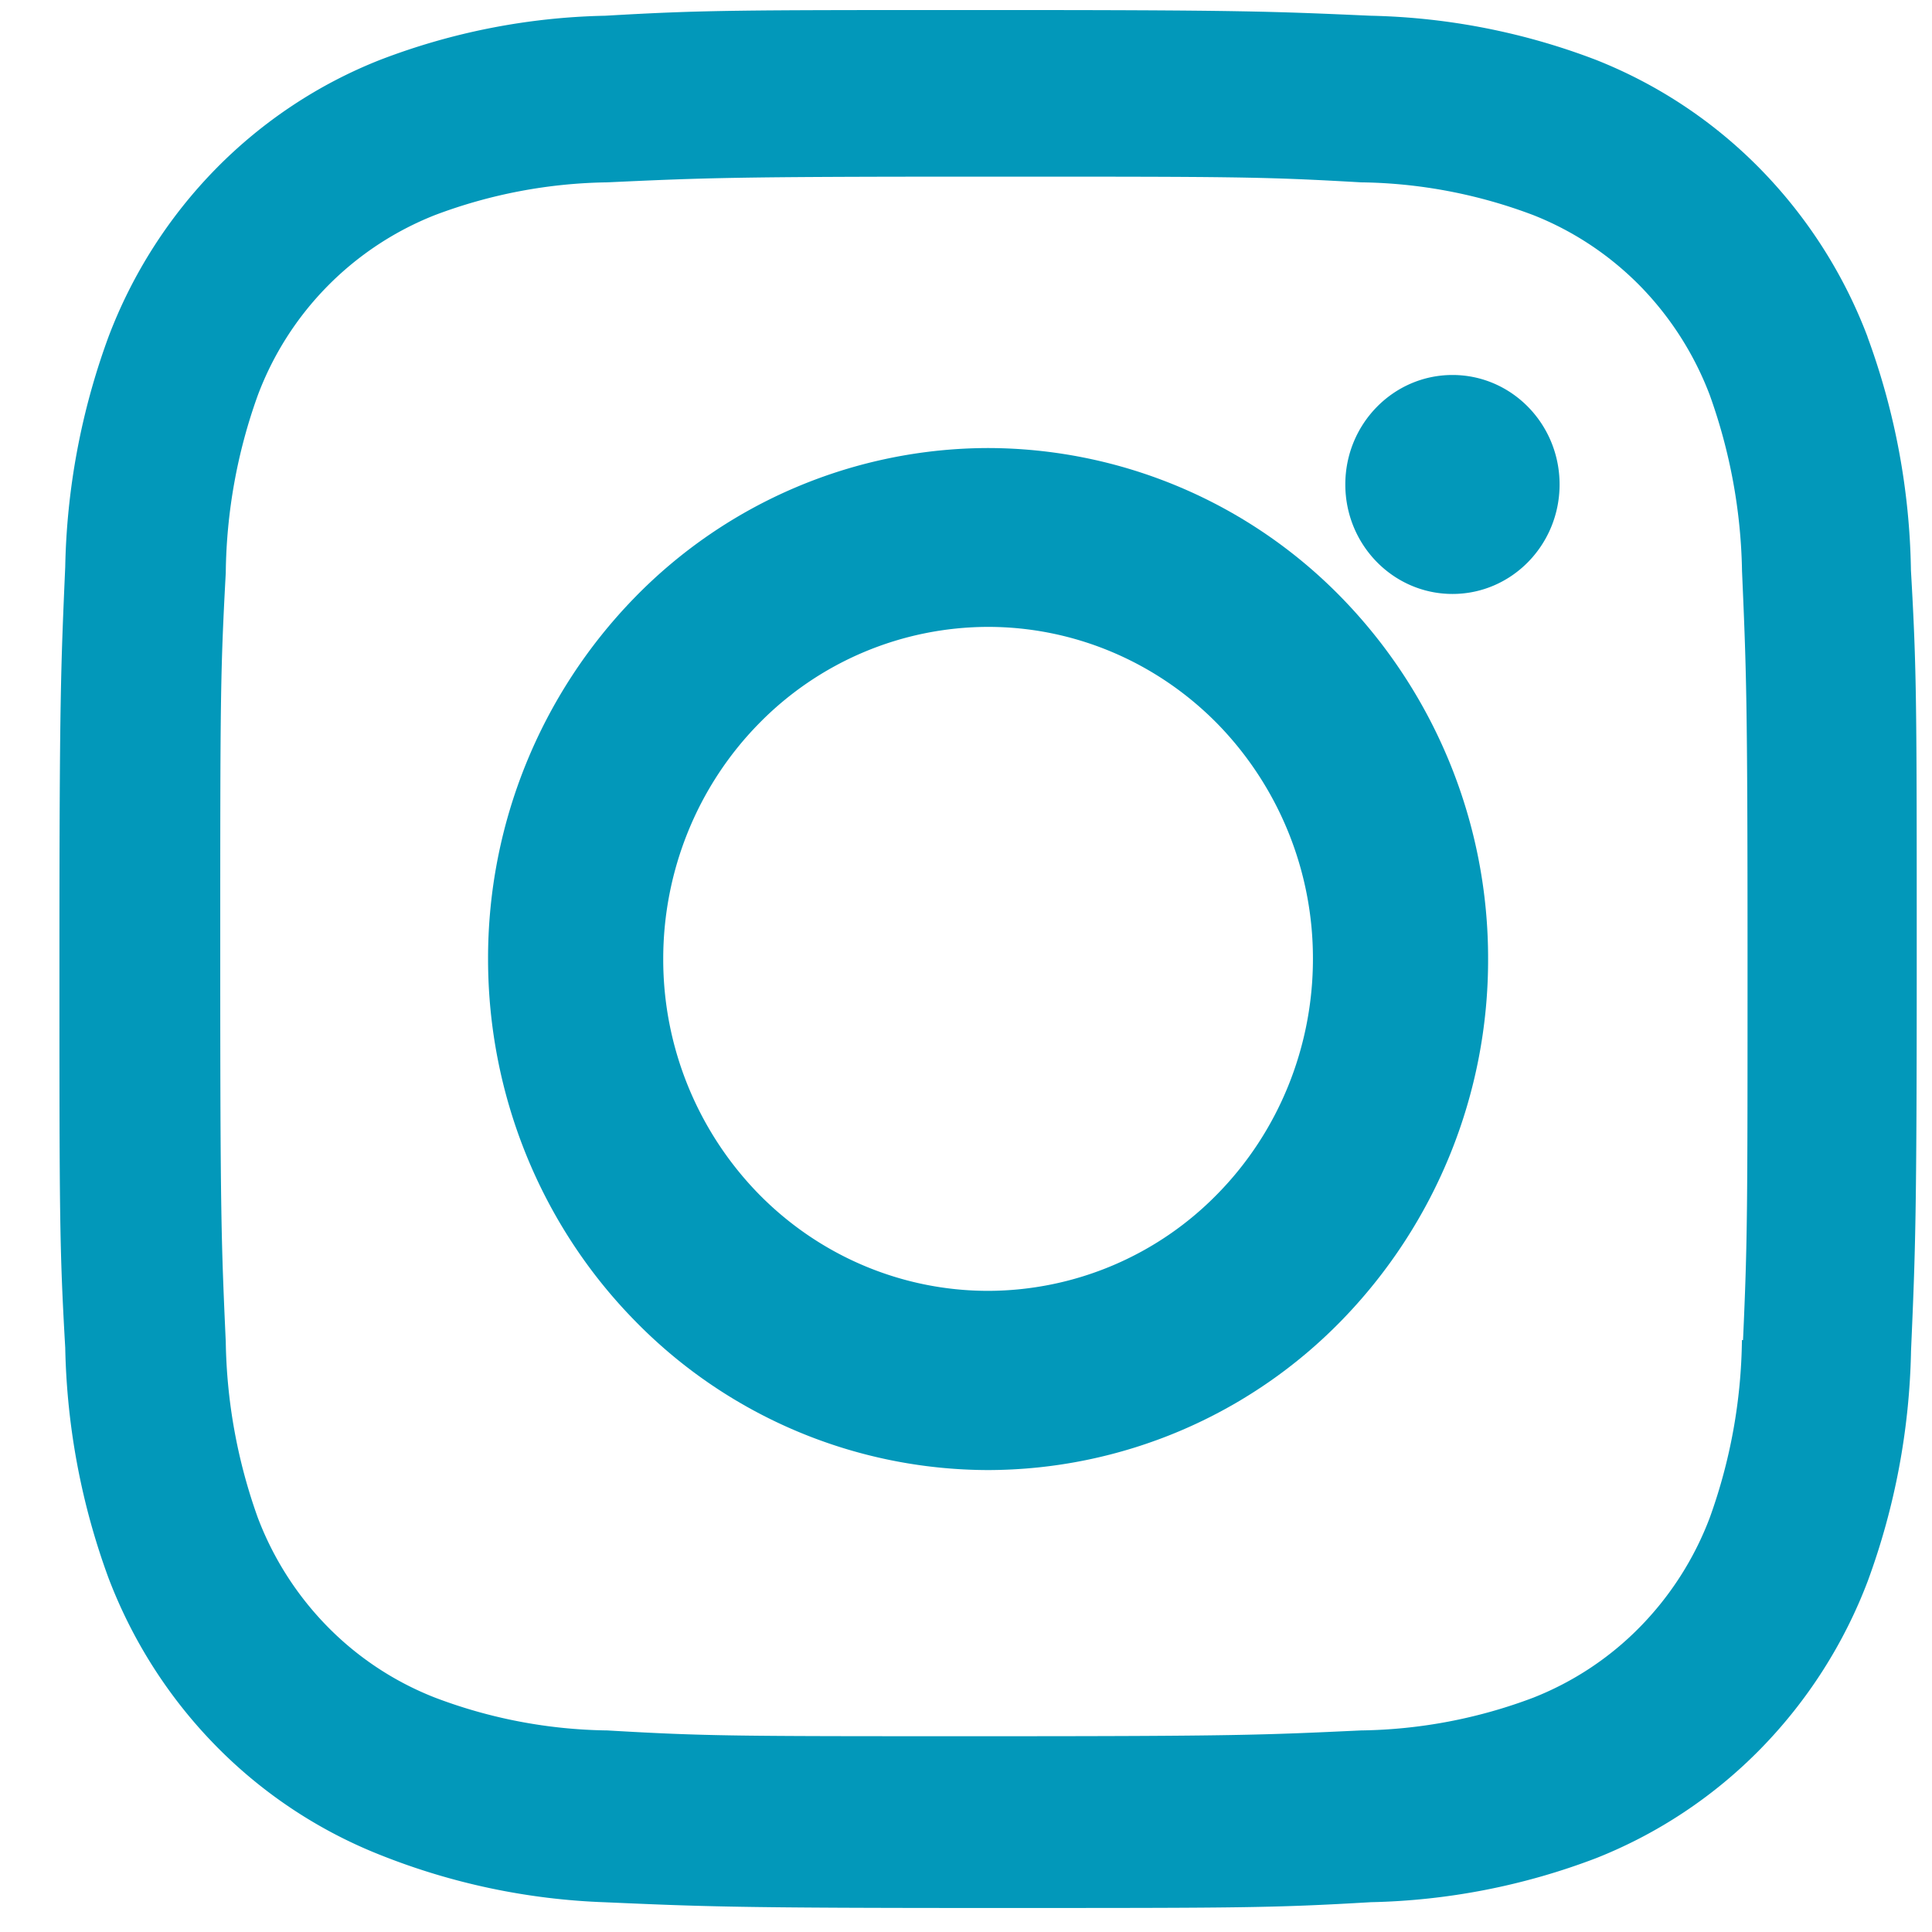
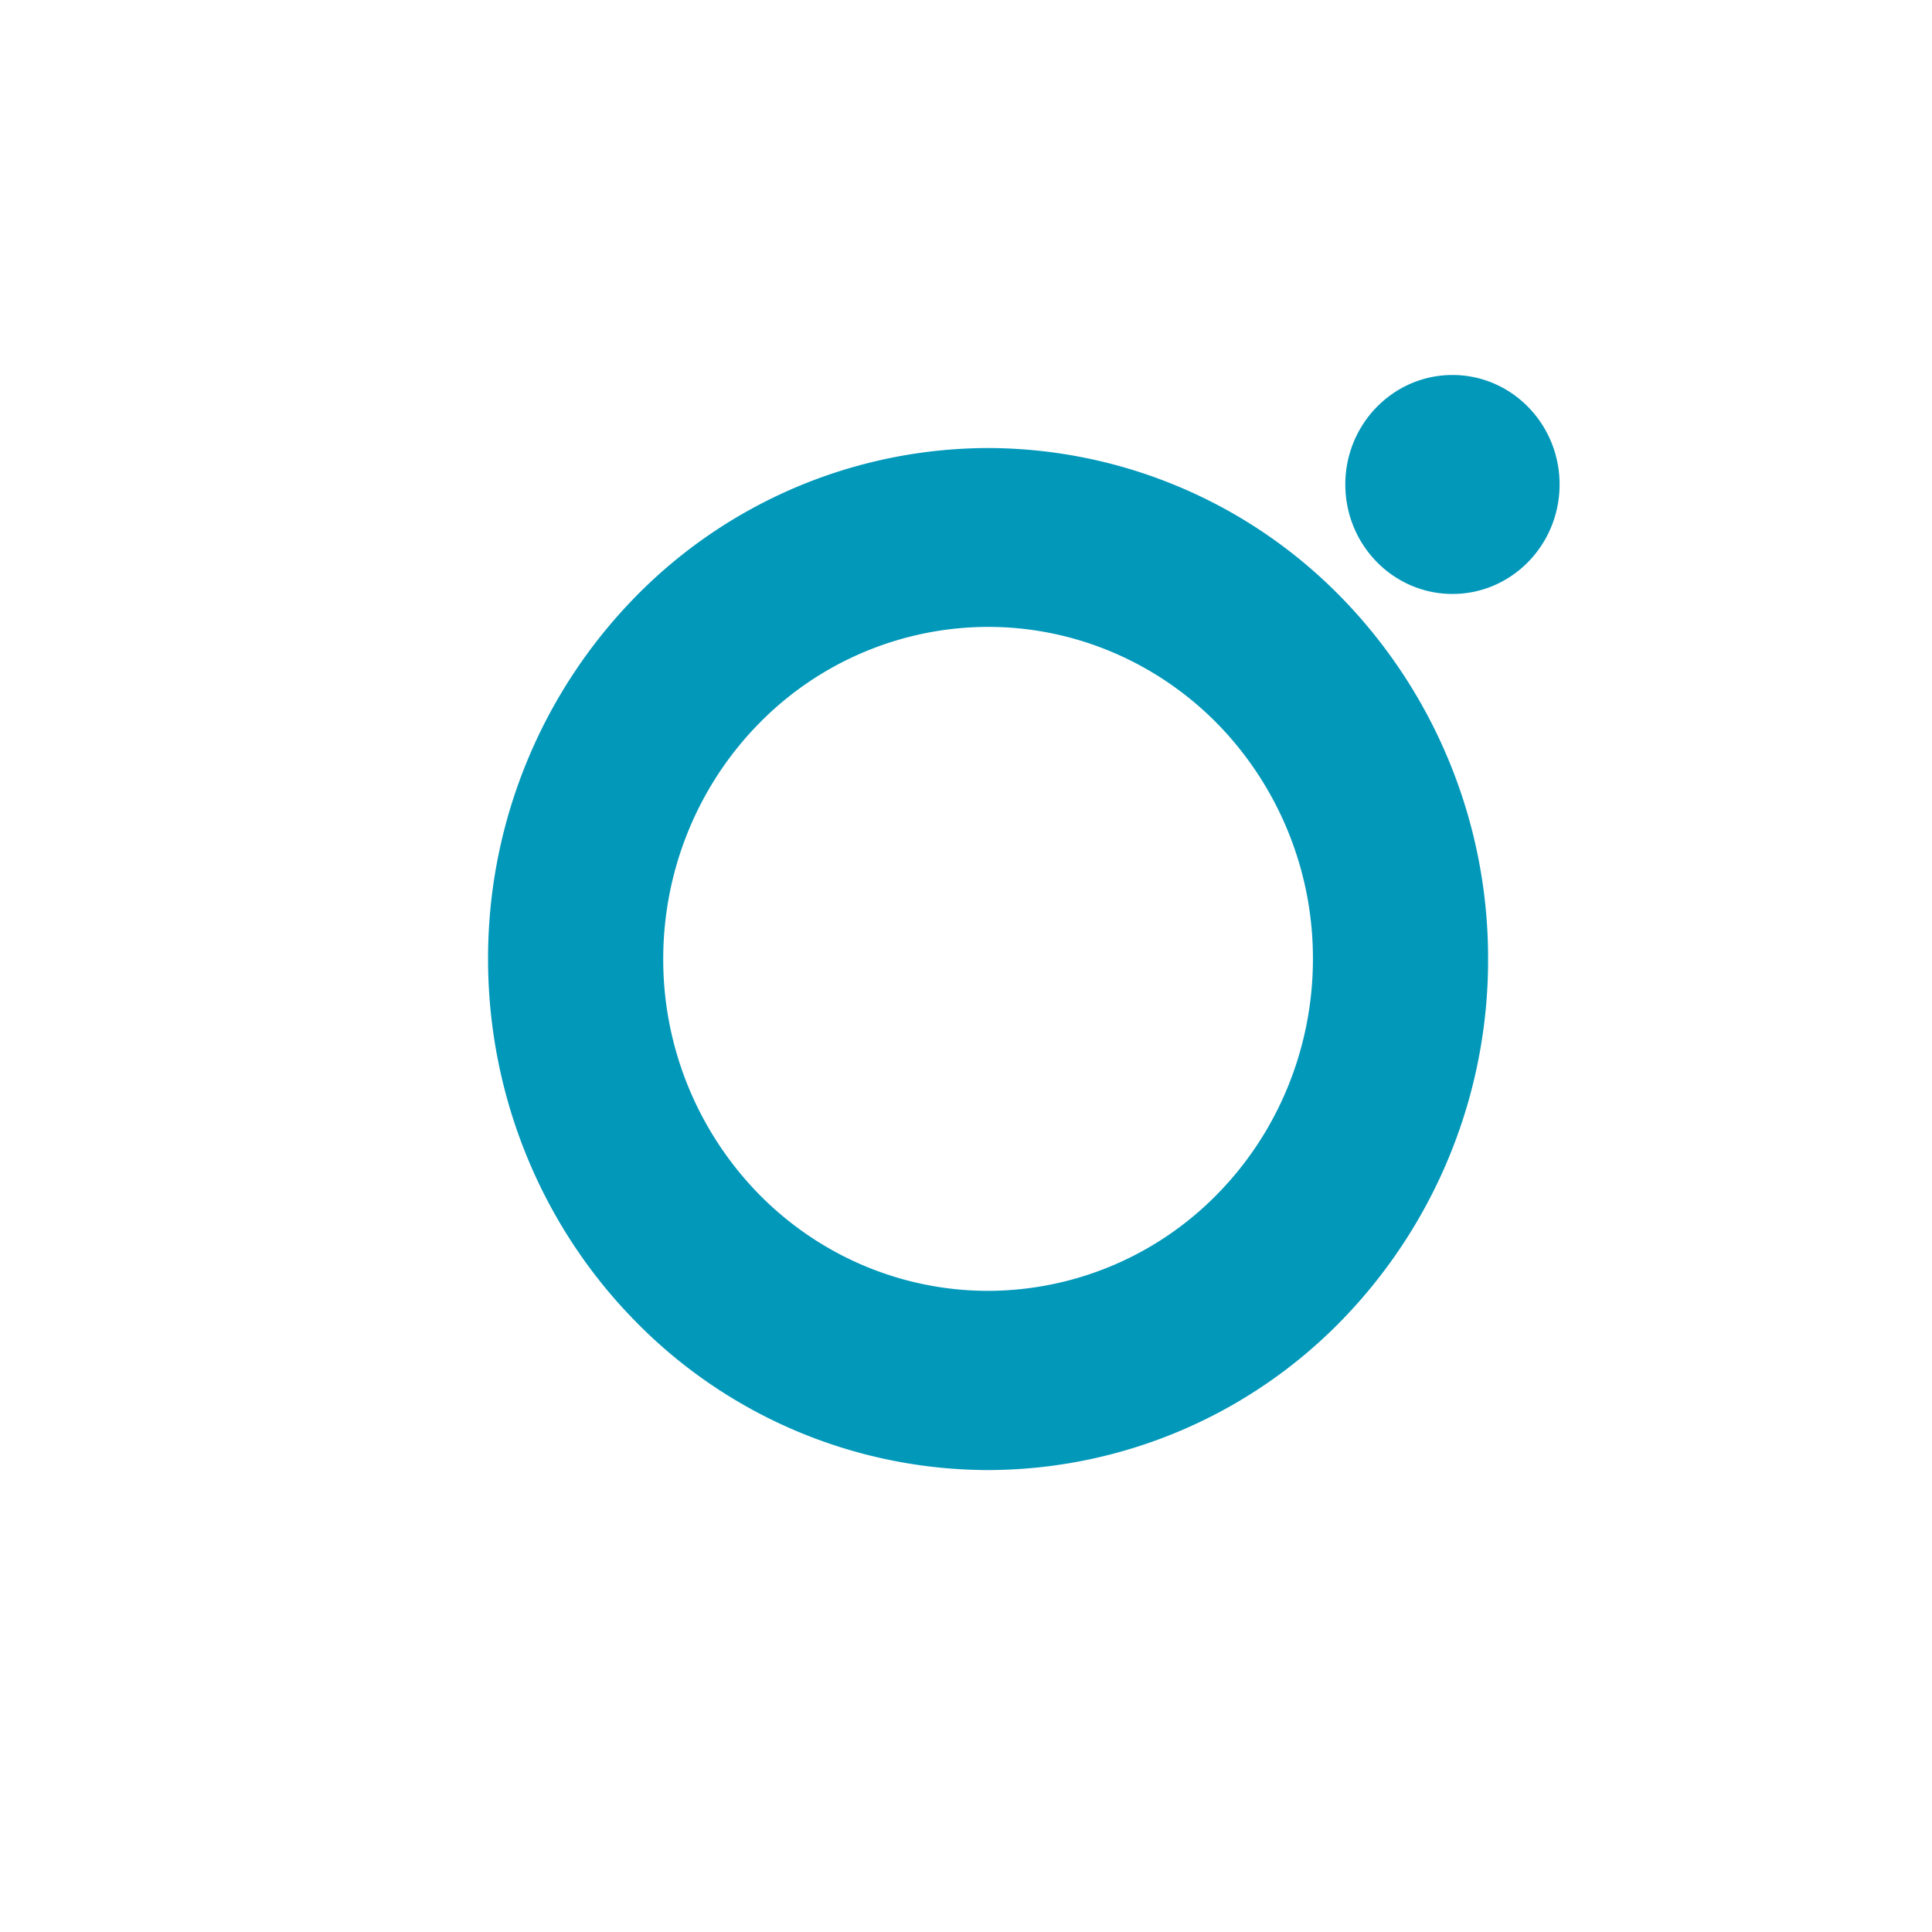
<svg xmlns="http://www.w3.org/2000/svg" width="21" height="21" fill="none">
  <path d="M10.74 4.87a5.377 5.377 0 0 0-3.843 1.627 5.617 5.617 0 0 0-1.592 3.927c0 1.473.572 2.886 1.592 3.928a5.377 5.377 0 0 0 3.843 1.627 5.376 5.376 0 0 0 3.843-1.627 5.617 5.617 0 0 0 1.592-3.928 5.617 5.617 0 0 0-1.592-3.927A5.377 5.377 0 0 0 10.74 4.87zm0 9.161c-.937 0-1.835-.38-2.497-1.057a3.649 3.649 0 0 1-1.034-2.551c0-.957.372-1.875 1.034-2.552a3.493 3.493 0 0 1 2.497-1.057c.936 0 1.834.38 2.497 1.057a3.649 3.649 0 0 1 1.034 2.552c0 .957-.372 1.875-1.034 2.551a3.493 3.493 0 0 1-2.497 1.057zm5.048-7.575c.643 0 1.164-.533 1.164-1.19 0-.657-.521-1.19-1.164-1.19-.643 0-1.165.533-1.165 1.19 0 .657.522 1.19 1.165 1.19z" fill="#0298BA" />
-   <path d="M20.3 3.662a5.279 5.279 0 0 0-1.165-1.824A5.153 5.153 0 0 0 17.348.651a7.276 7.276 0 0 0-2.45-.48c-1.08-.048-1.422-.062-4.16-.062-2.737 0-3.088 0-4.159.062a7.219 7.219 0 0 0-2.448.48c-.67.264-1.28.669-1.788 1.187a5.273 5.273 0 0 0-1.164 1.824 7.667 7.667 0 0 0-.47 2.5c-.048 1.1-.063 1.45-.063 4.244 0 2.793 0 3.149.063 4.243.017.856.175 1.7.47 2.502.26.684.657 1.305 1.165 1.823a5.16 5.16 0 0 0 1.788 1.188c.782.312 1.61.486 2.45.515 1.079.047 1.42.062 4.158.062 2.738 0 3.089 0 4.16-.063a7.284 7.284 0 0 0 2.45-.479 5.161 5.161 0 0 0 1.787-1.188 5.288 5.288 0 0 0 1.165-1.824 7.66 7.66 0 0 0 .47-2.5c.048-1.1.062-1.45.062-4.244 0-2.794 0-3.149-.063-4.243a7.663 7.663 0 0 0-.472-2.536zm-1.366 10.903a5.875 5.875 0 0 1-.349 1.93 3.424 3.424 0 0 1-.756 1.186c-.33.338-.727.6-1.163.772a5.49 5.49 0 0 1-1.872.356c-1.065.05-1.365.063-4.096.063-2.733 0-3.012 0-4.098-.063a5.46 5.46 0 0 1-1.87-.356 3.34 3.34 0 0 1-1.168-.77 3.422 3.422 0 0 1-.76-1.187 5.916 5.916 0 0 1-.348-1.91c-.049-1.086-.06-1.393-.06-4.179 0-2.788 0-3.072.06-4.18a5.867 5.867 0 0 1 .348-1.93 3.382 3.382 0 0 1 1.928-1.96 5.517 5.517 0 0 1 1.87-.355c1.066-.049 1.366-.062 4.098-.062 2.732 0 3.012 0 4.096.062.64.008 1.273.129 1.872.356.436.172.832.435 1.163.772.33.338.588.742.756 1.186.22.612.339 1.258.35 1.91.047 1.087.06 1.393.06 4.18s0 3.087-.049 4.18h-.012v-.001z" fill="#0298BA" />
</svg>